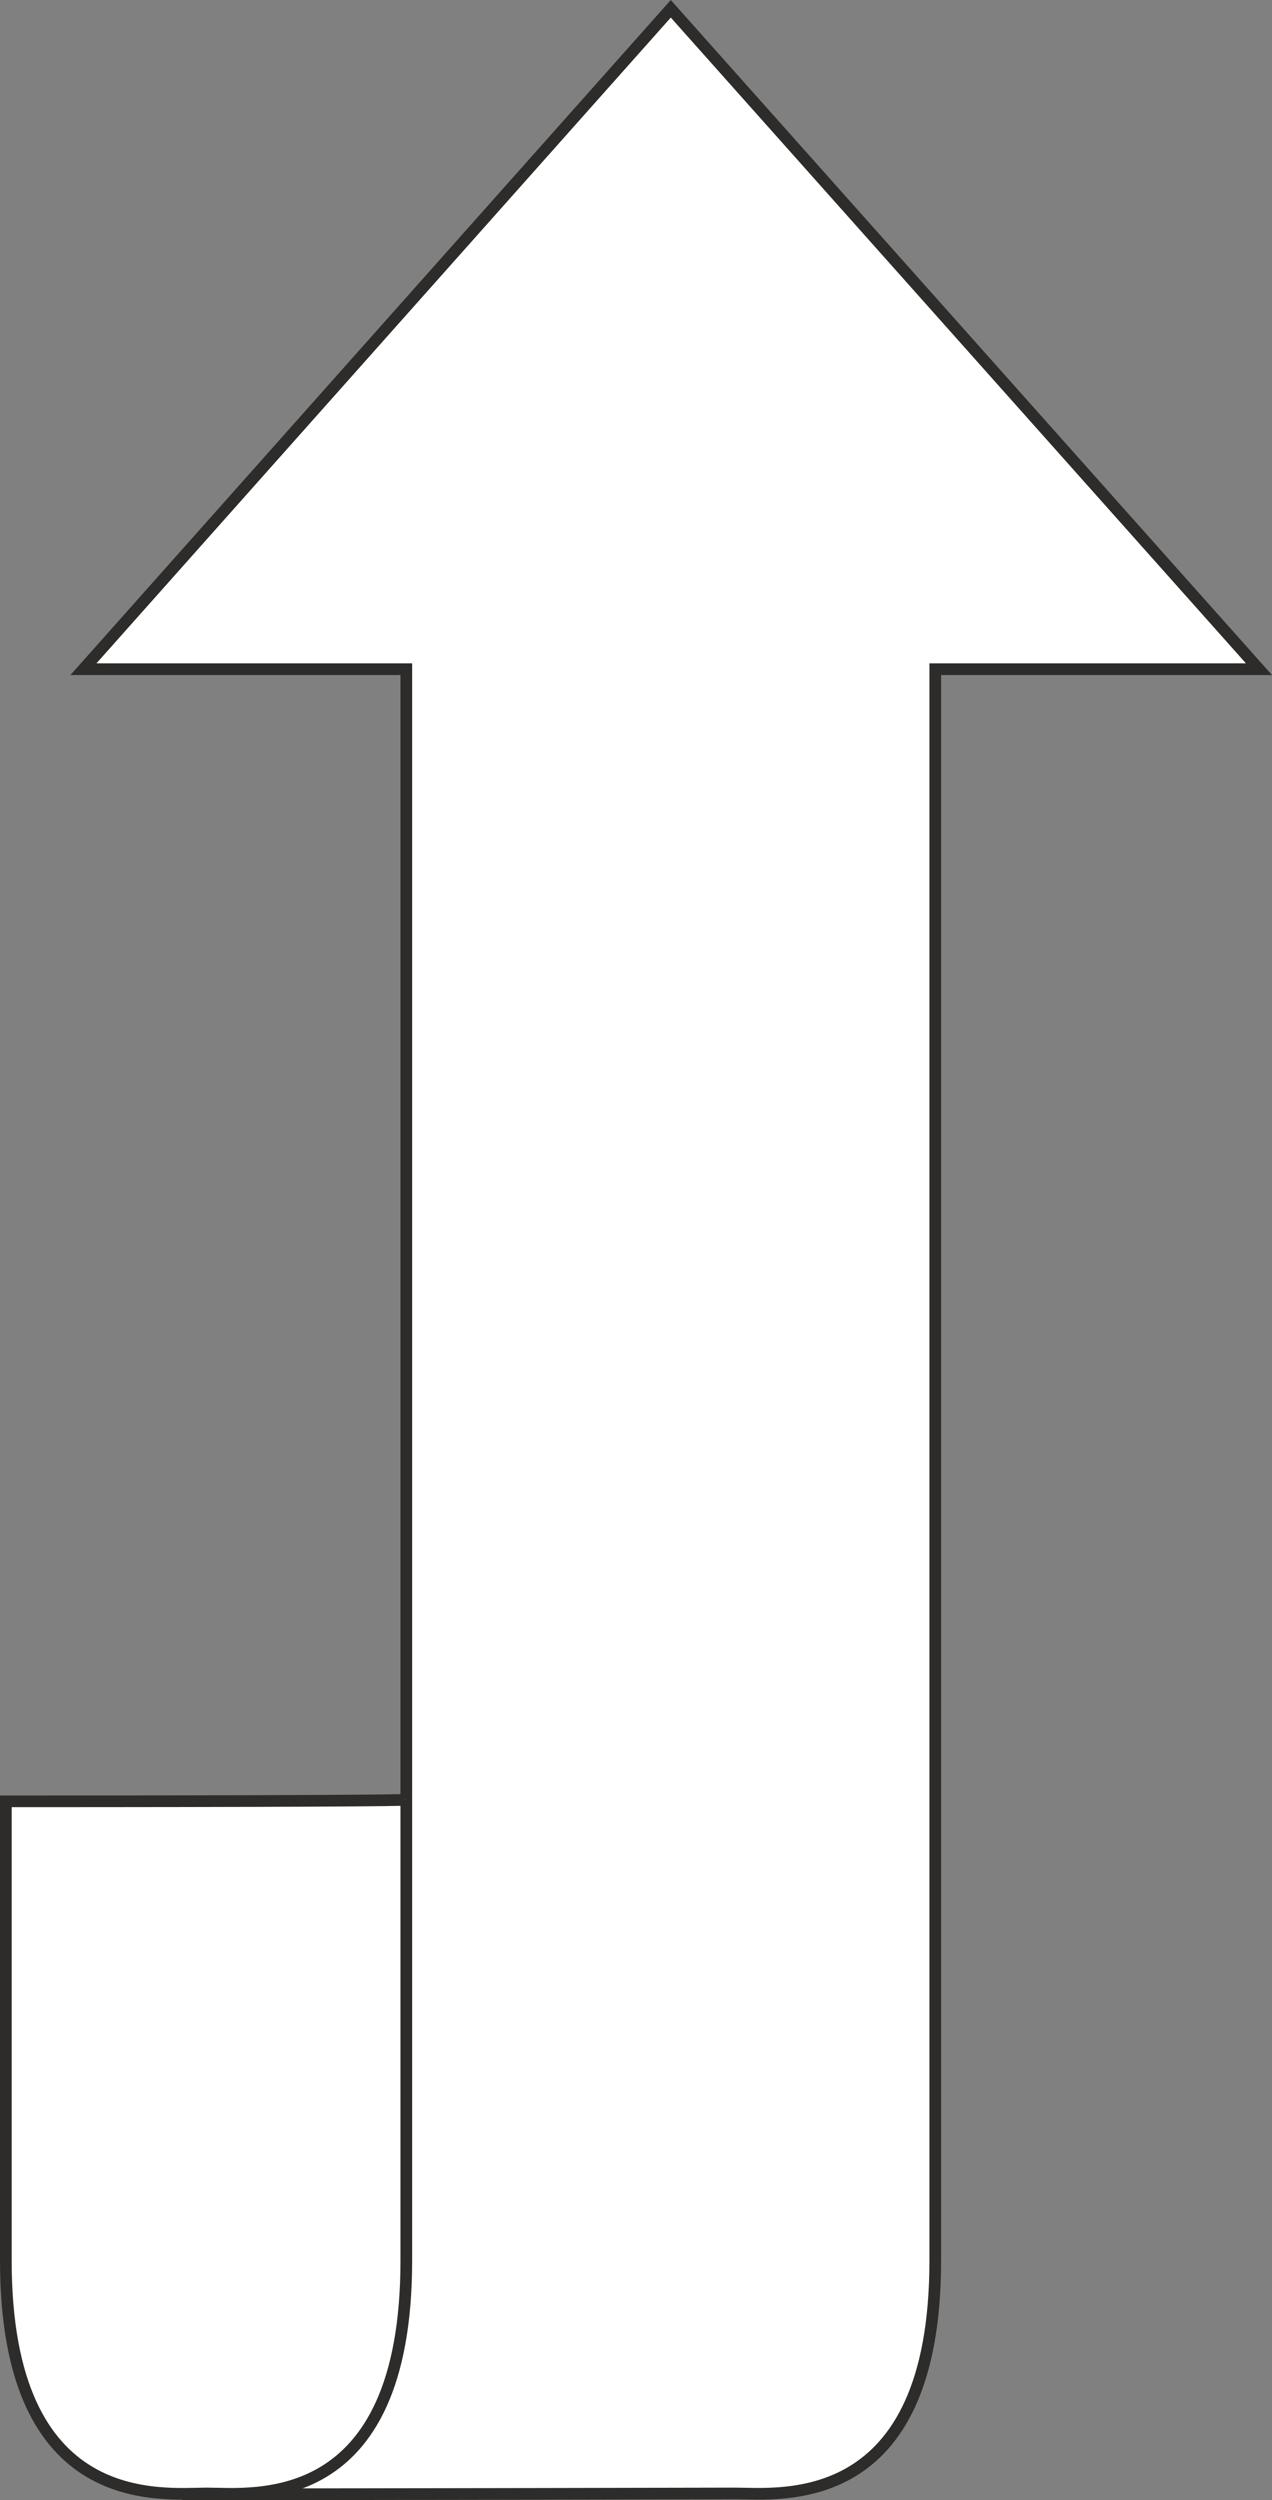
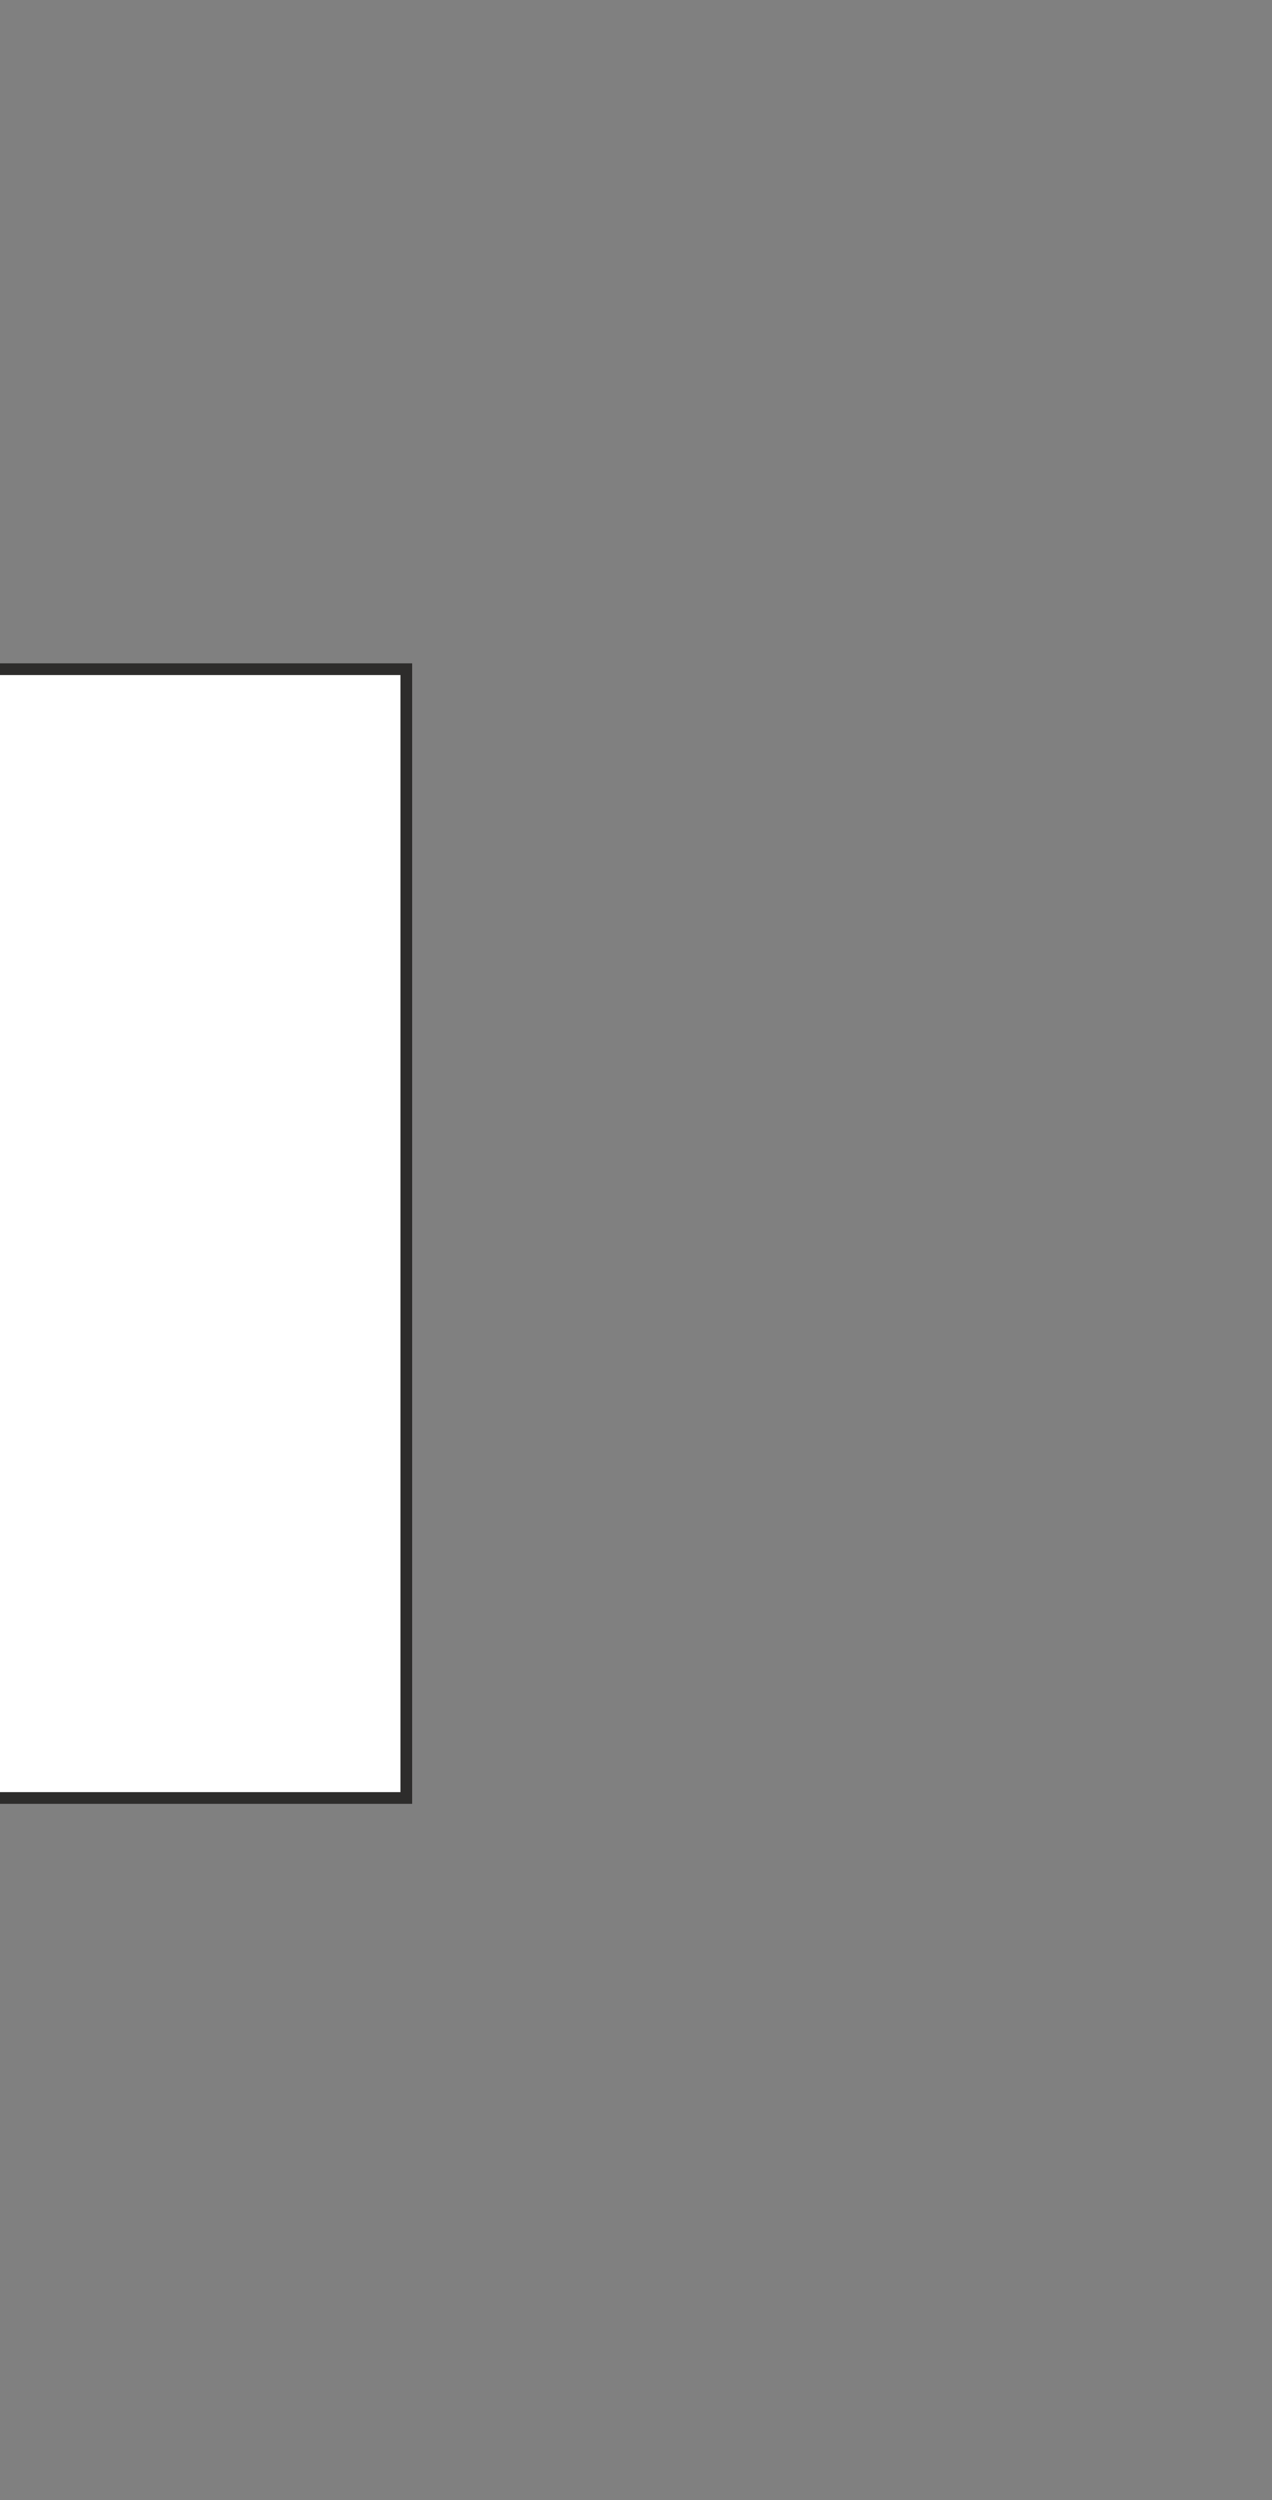
<svg xmlns="http://www.w3.org/2000/svg" width="146.363" height="287.474" viewBox="0 0 109.772 215.606">
  <rect x="0" y="0" width="109.772" height="215.606" fill="#808080" stroke="none" />
-   <path d="M278.126 467.24v-97.343h-27.864l50.688-56.952 50.76 56.952h-27.936v137.232c0 21.744-13.392 20.088-17.28 20.088 0 0-31.68.072-46.08.072 7.344-4.752 16.704-18.36 17.712-60.048z" style="fill:#fff;stroke:#2d2c2b;stroke-width:1.008;stroke-miterlimit:10.433" transform="translate(-243.062 -312.187)" />
-   <path d="M260.918 527.217c3.888 0 17.208 1.728 17.208-20.088v-39.744c0 .072-10.008.144-34.56.144v39.6c0 21.816 13.464 20.088 17.352 20.088z" style="fill:#fff;stroke:#2d2c2b;stroke-width:1.008;stroke-miterlimit:10.433" transform="translate(-243.062 -312.187)" />
+   <path d="M278.126 467.24v-97.343h-27.864h-27.936v137.232c0 21.744-13.392 20.088-17.28 20.088 0 0-31.68.072-46.08.072 7.344-4.752 16.704-18.36 17.712-60.048z" style="fill:#fff;stroke:#2d2c2b;stroke-width:1.008;stroke-miterlimit:10.433" transform="translate(-243.062 -312.187)" />
</svg>